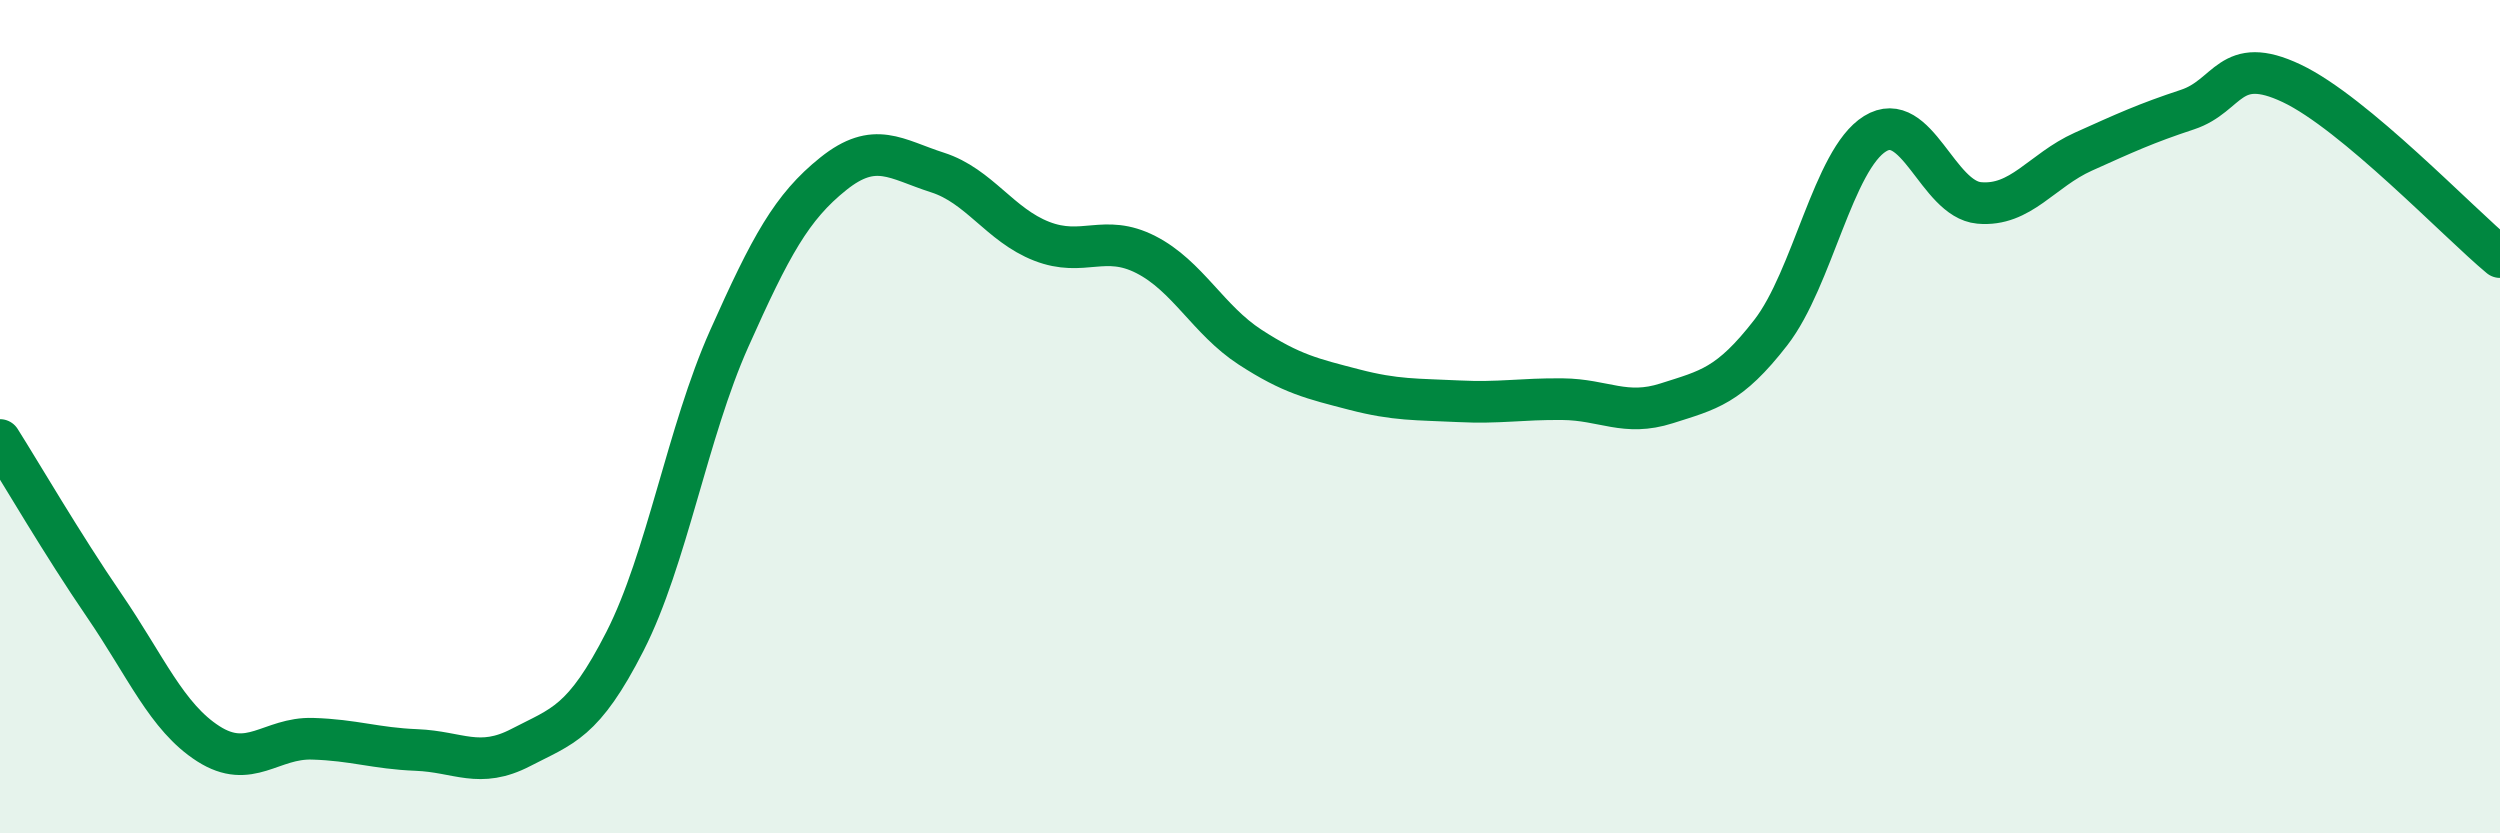
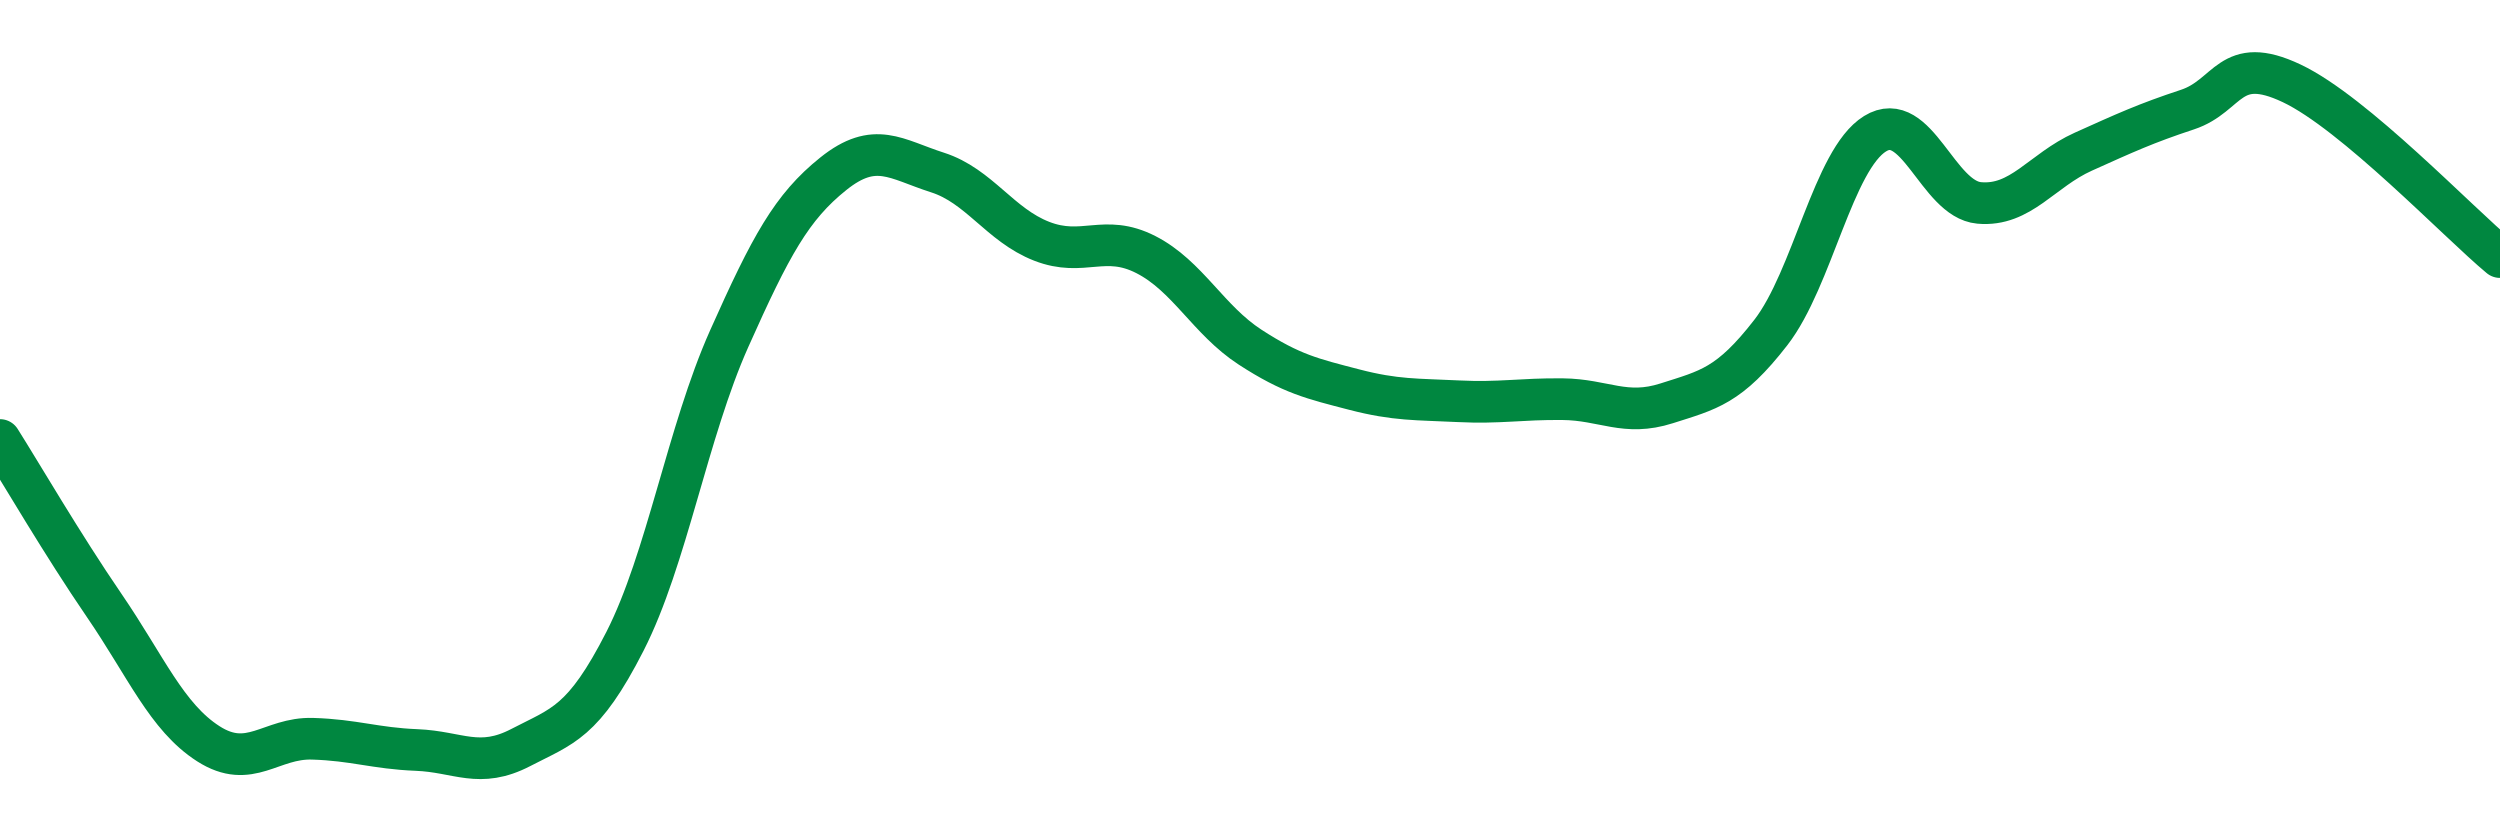
<svg xmlns="http://www.w3.org/2000/svg" width="60" height="20" viewBox="0 0 60 20">
-   <path d="M 0,10.56 C 0.5,11.35 1.5,13.07 2.5,14.53 C 3.5,15.99 4,17.21 5,17.85 C 6,18.49 6.5,17.7 7.5,17.73 C 8.5,17.76 9,17.96 10,18 C 11,18.04 11.5,18.46 12.5,17.94 C 13.5,17.42 14,17.35 15,15.39 C 16,13.43 16.5,10.37 17.5,8.13 C 18.5,5.89 19,4.97 20,4.17 C 21,3.37 21.5,3.82 22.5,4.14 C 23.5,4.46 24,5.4 25,5.79 C 26,6.18 26.5,5.6 27.5,6.11 C 28.5,6.62 29,7.68 30,8.33 C 31,8.98 31.5,9.09 32.5,9.35 C 33.5,9.61 34,9.58 35,9.63 C 36,9.68 36.5,9.57 37.5,9.58 C 38.5,9.59 39,10 40,9.68 C 41,9.36 41.5,9.27 42.5,7.98 C 43.5,6.69 44,3.83 45,3.21 C 46,2.59 46.5,4.78 47.5,4.87 C 48.5,4.96 49,4.09 50,3.64 C 51,3.19 51.5,2.96 52.5,2.63 C 53.5,2.3 53.5,1.29 55,2 C 56.5,2.71 59,5.34 60,6.17L60 20L0 20Z" fill="#008740" opacity="0.1" stroke-linecap="round" stroke-linejoin="round" />
  <path d="M 0,10.56 C 0.5,11.35 1.5,13.07 2.5,14.53 C 3.5,15.99 4,17.21 5,17.85 C 6,18.49 6.5,17.7 7.5,17.73 C 8.5,17.76 9,17.96 10,18 C 11,18.04 11.5,18.46 12.5,17.94 C 13.5,17.42 14,17.35 15,15.39 C 16,13.43 16.5,10.37 17.5,8.13 C 18.5,5.89 19,4.97 20,4.17 C 21,3.37 21.5,3.82 22.5,4.14 C 23.5,4.46 24,5.4 25,5.79 C 26,6.18 26.5,5.6 27.5,6.11 C 28.5,6.62 29,7.68 30,8.33 C 31,8.98 31.5,9.09 32.5,9.35 C 33.5,9.61 34,9.58 35,9.63 C 36,9.68 36.5,9.57 37.5,9.58 C 38.5,9.59 39,10 40,9.68 C 41,9.36 41.5,9.27 42.5,7.98 C 43.5,6.69 44,3.83 45,3.21 C 46,2.59 46.5,4.78 47.5,4.87 C 48.5,4.96 49,4.09 50,3.64 C 51,3.19 51.5,2.96 52.5,2.63 C 53.5,2.3 53.5,1.29 55,2 C 56.5,2.71 59,5.34 60,6.17" stroke="#008740" stroke-width="1" fill="none" stroke-linecap="round" stroke-linejoin="round" />
</svg>